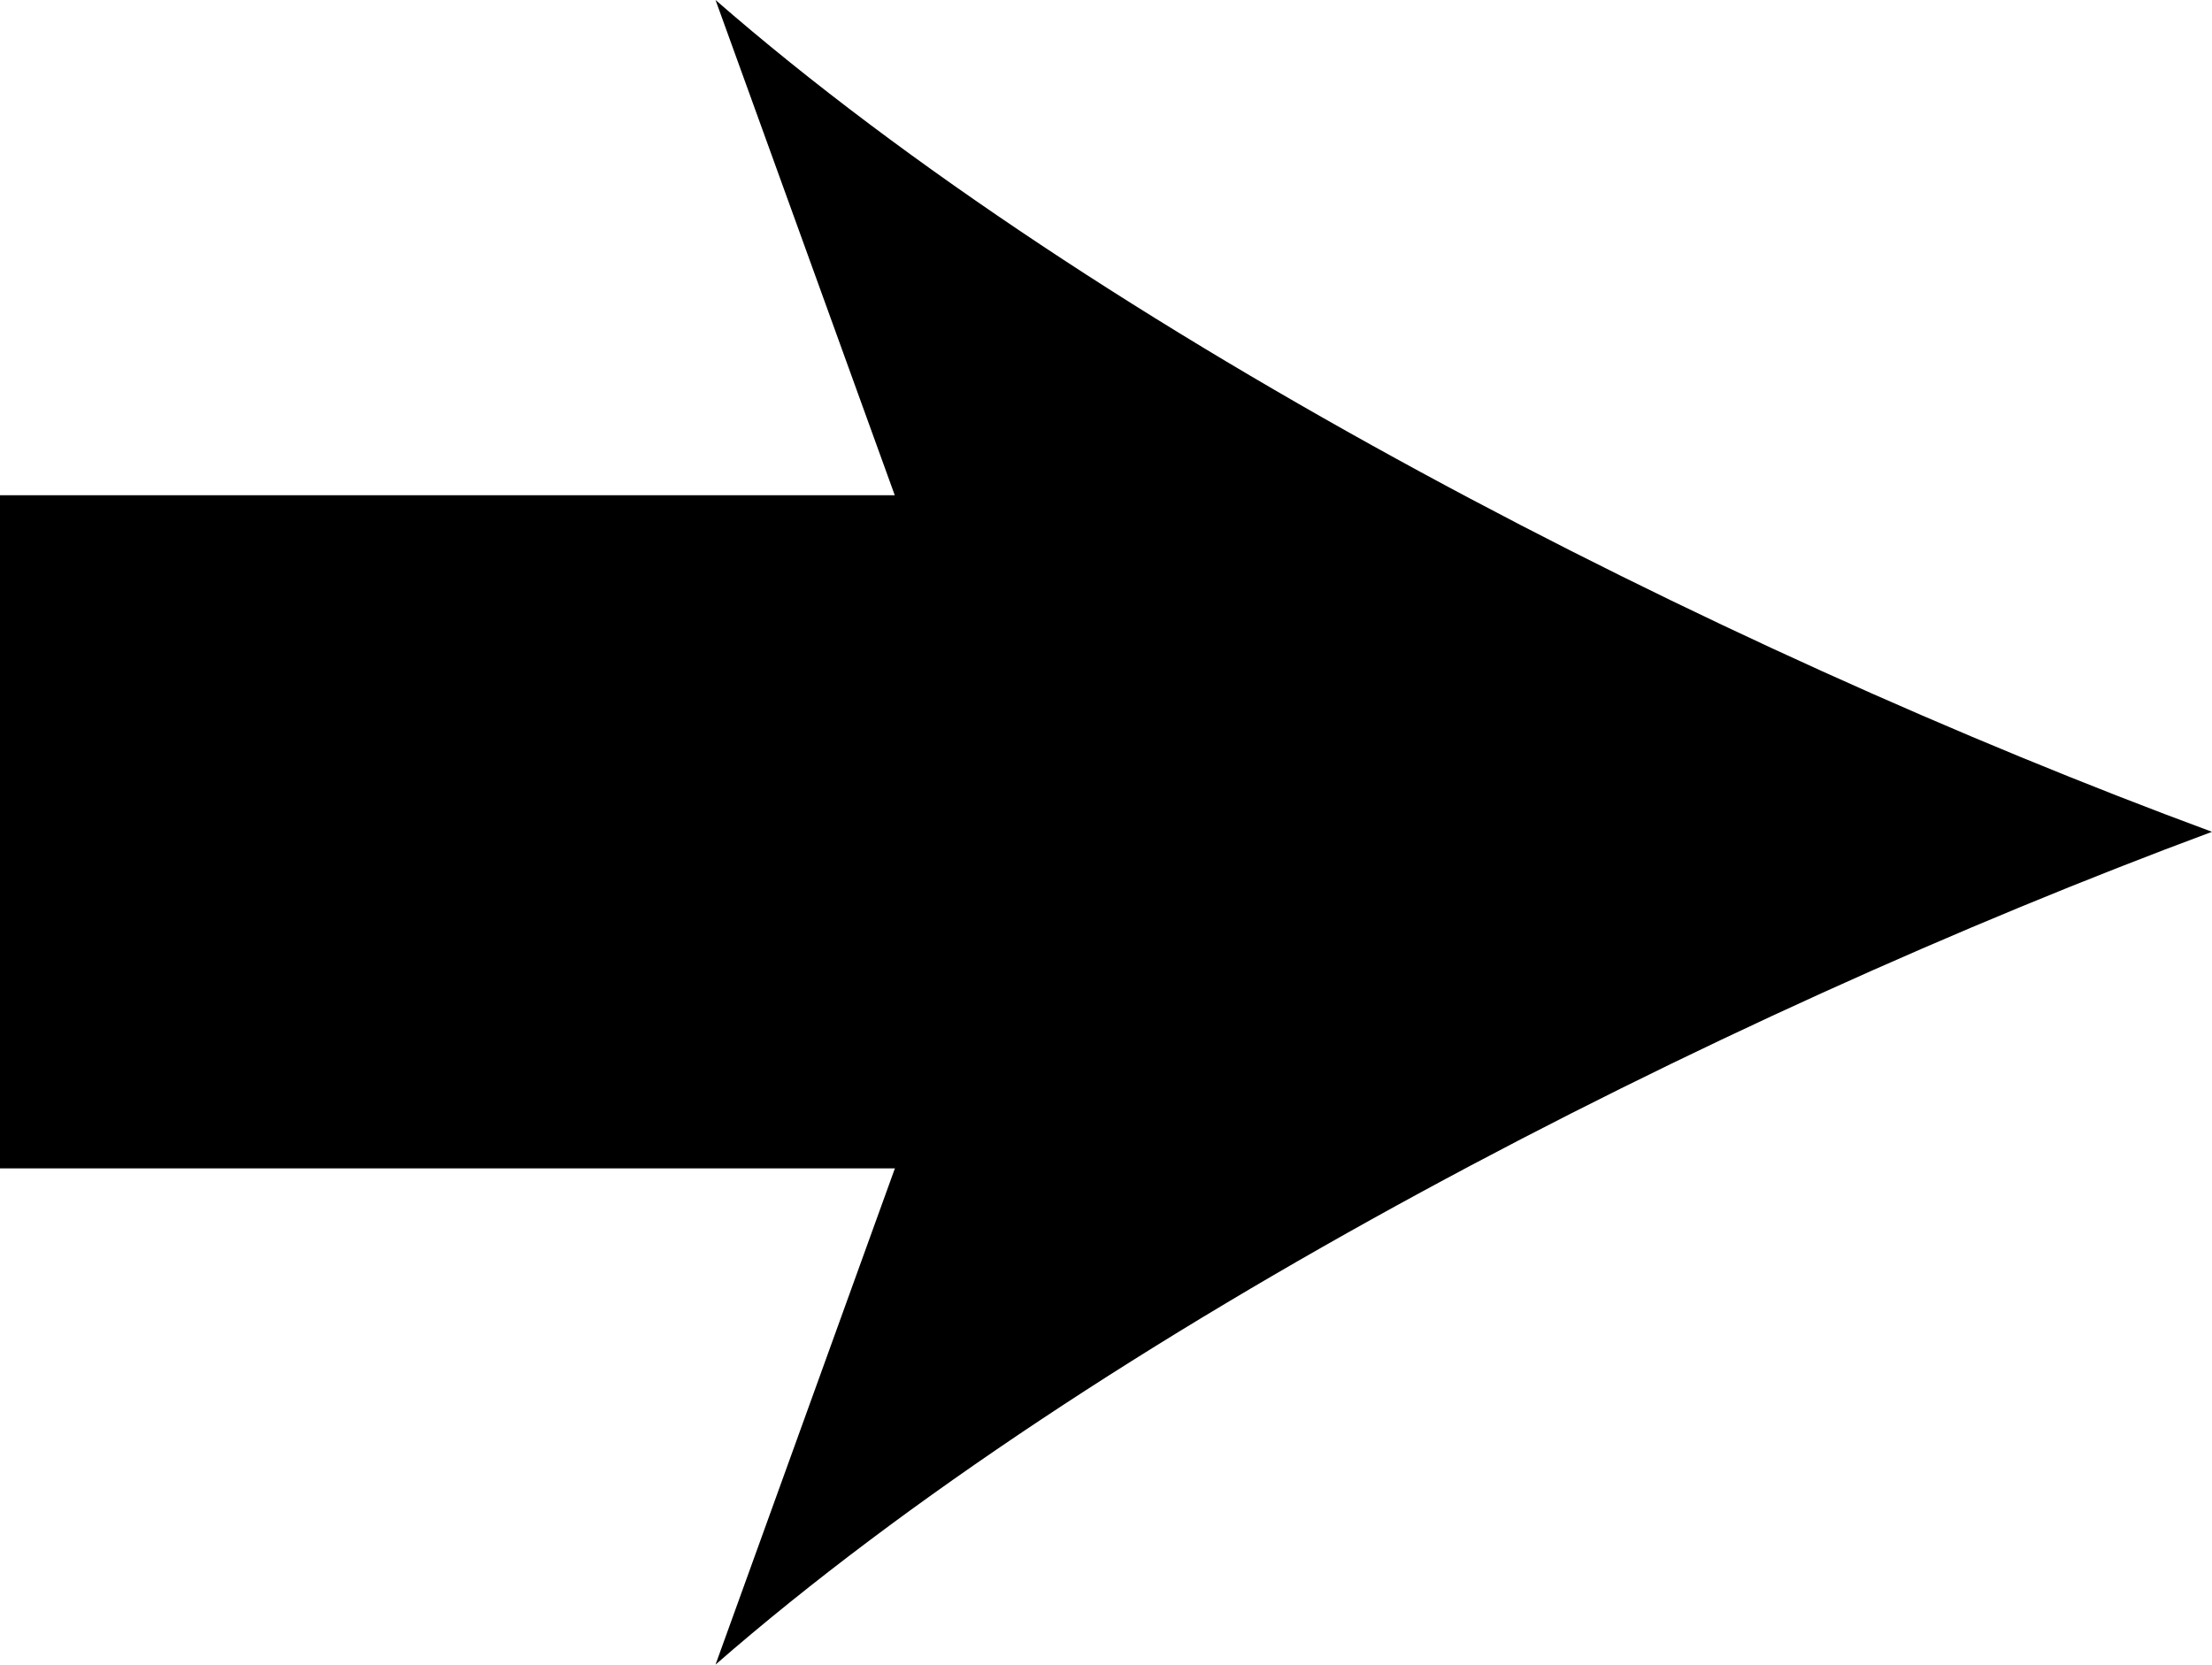
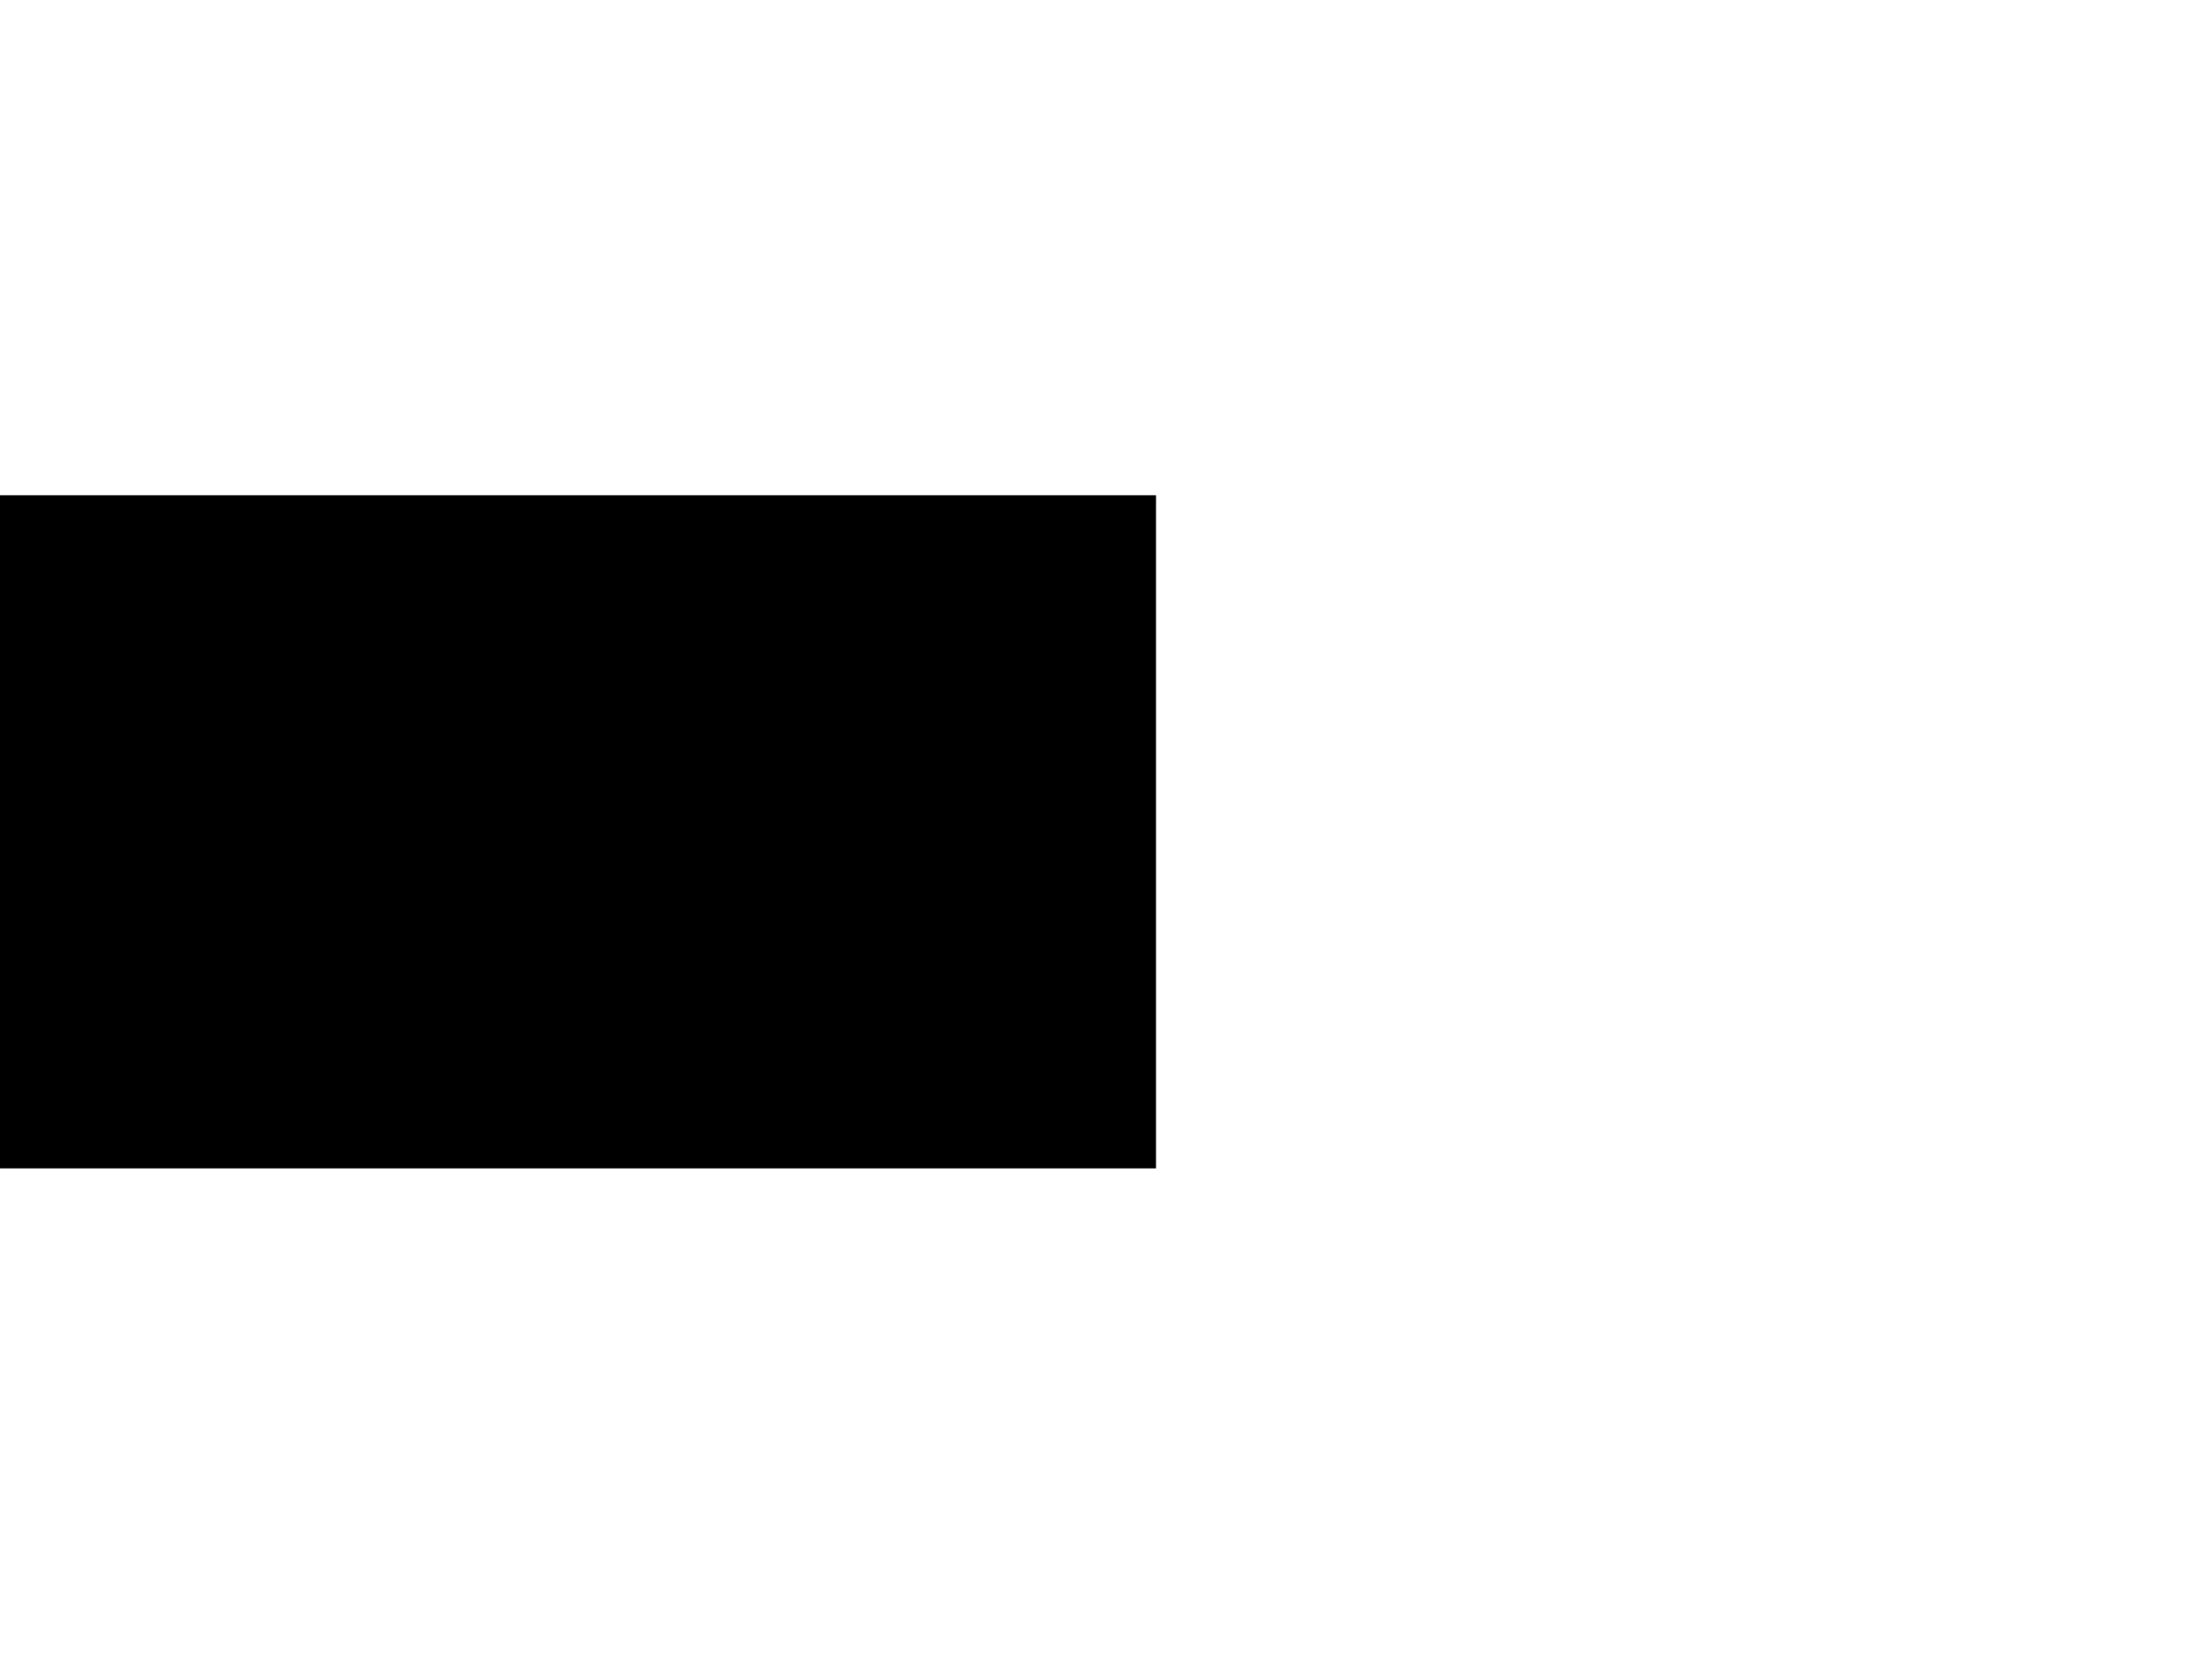
<svg xmlns="http://www.w3.org/2000/svg" width="23" height="17.31" viewBox="0 0 23 17.31">
  <defs>
    <style>
      .cls-1 {
        fill: #ff5c54;
      }
    </style>
  </defs>
  <g id="レイヤー_2" data-name="レイヤー 2">
    <g id="bg">
      <g>
        <line class="cls-1" y1="8.65" x2="23" y2="8.65" />
        <g>
          <rect y="5.15" width="12.02" height="7" />
-           <path d="M23,8.65c-5.17,1.92-11.58,5.19-15.56,8.66l3.13-8.66L7.44,0C11.42,3.47,17.83,6.74,23,8.65Z" />
        </g>
      </g>
    </g>
  </g>
</svg>